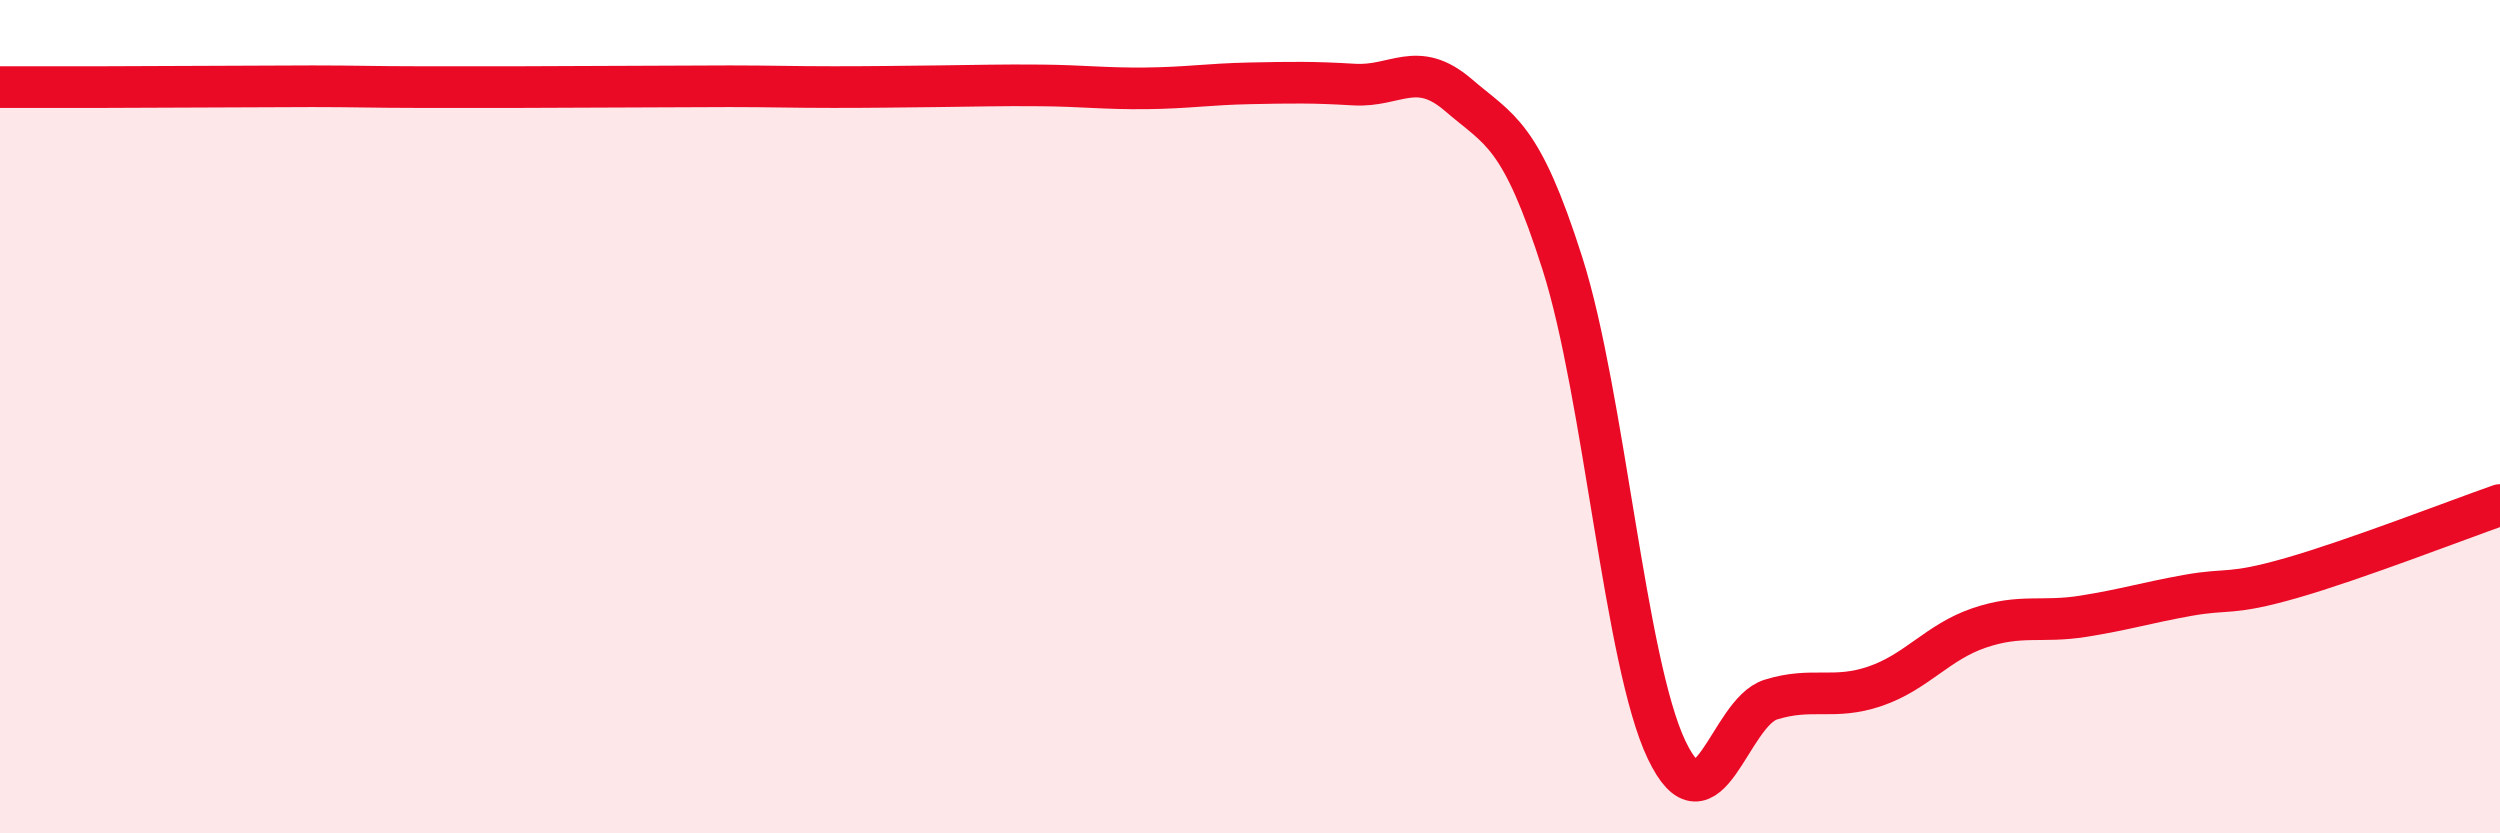
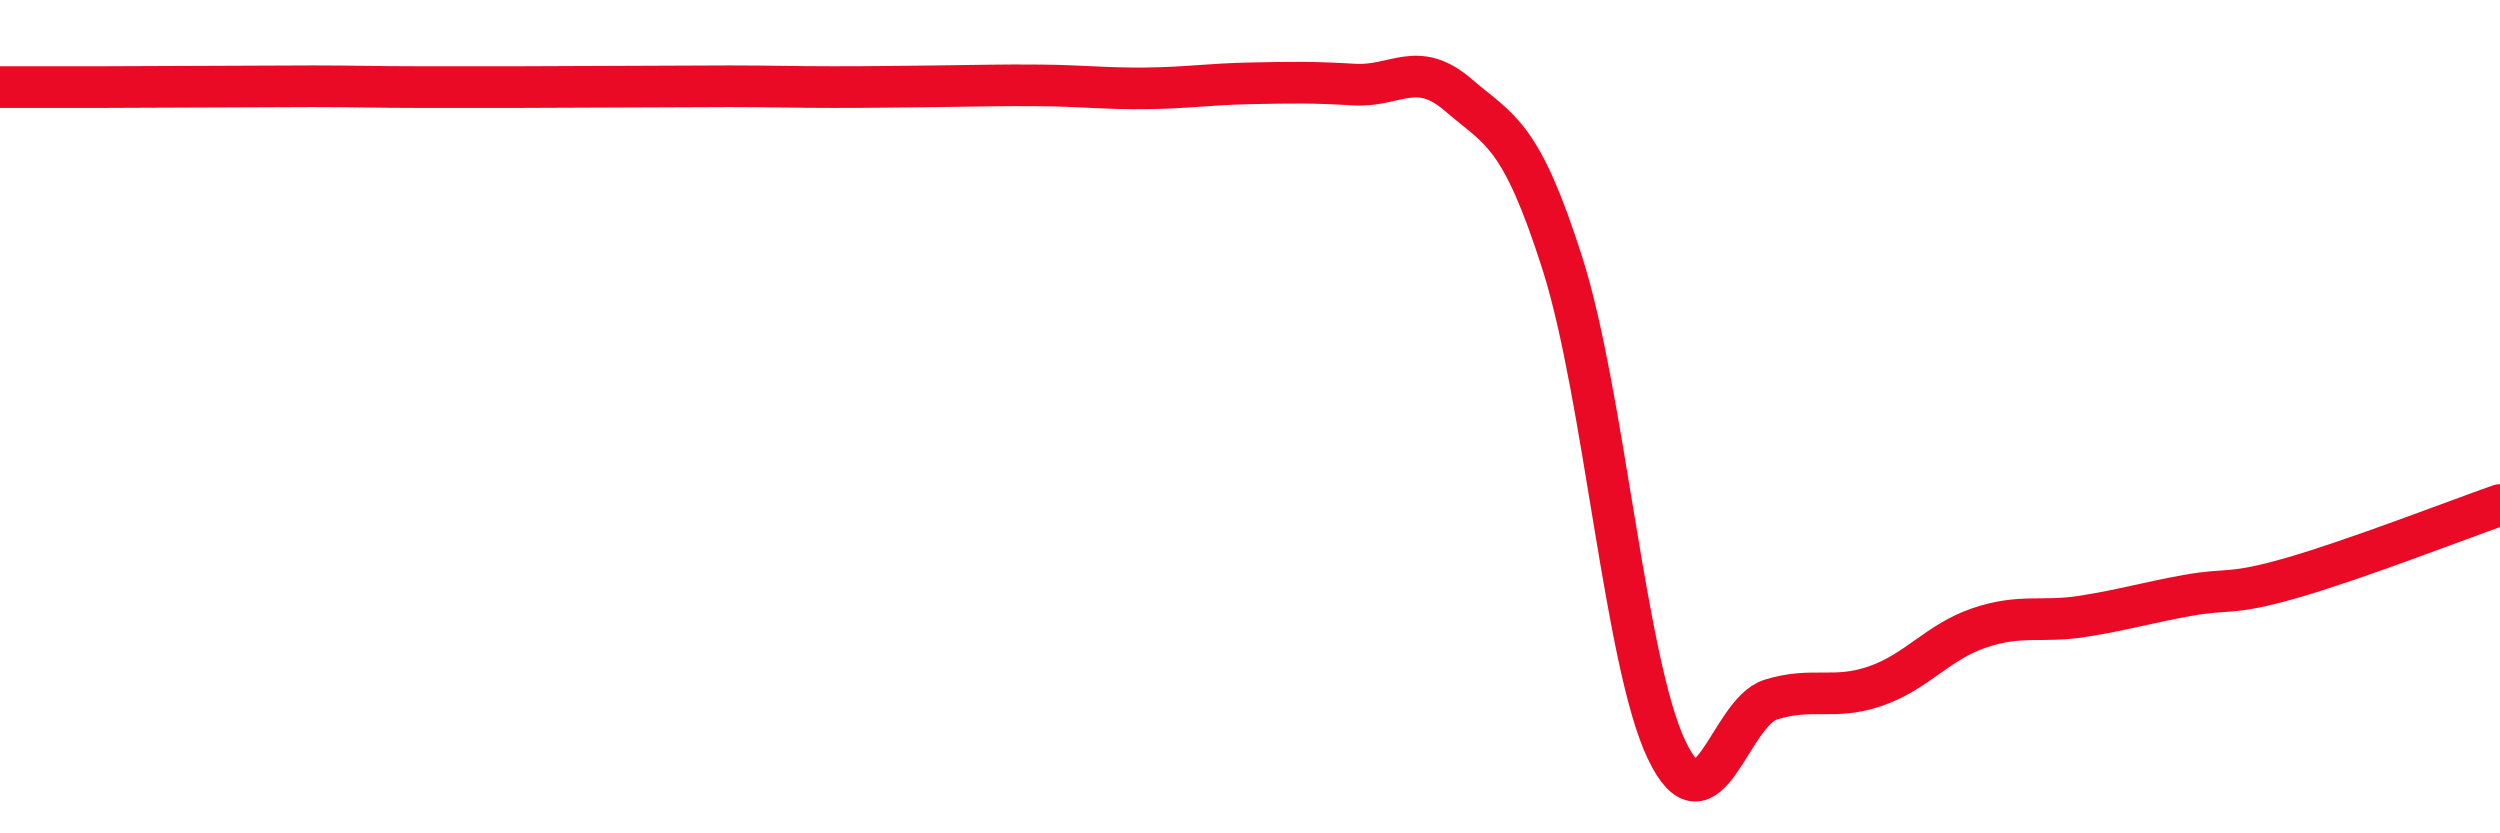
<svg xmlns="http://www.w3.org/2000/svg" width="60" height="20" viewBox="0 0 60 20">
-   <path d="M 0,2.09 C 0.5,2.09 1.5,2.09 2.5,2.09 C 3.5,2.09 4,2.08 5,2.08 C 6,2.08 6.5,2.07 7.5,2.07 C 8.5,2.07 9,2.09 10,2.09 C 11,2.09 11.5,2.09 12.5,2.09 C 13.5,2.09 14,2.08 15,2.08 C 16,2.08 16.5,2.07 17.5,2.07 C 18.5,2.07 19,2.09 20,2.09 C 21,2.09 21.5,2.08 22.5,2.07 C 23.5,2.06 24,2.04 25,2.05 C 26,2.06 26.5,2.13 27.5,2.12 C 28.5,2.11 29,2.02 30,2 C 31,1.98 31.5,1.97 32.5,2.03 C 33.5,2.09 34,1.42 35,2.28 C 36,3.14 36.5,3.19 37.5,6.33 C 38.5,9.47 39,15.91 40,18 C 41,20.09 41.5,17.1 42.5,16.79 C 43.5,16.48 44,16.81 45,16.47 C 46,16.13 46.5,15.41 47.5,15.07 C 48.5,14.73 49,14.95 50,14.79 C 51,14.63 51.5,14.47 52.5,14.29 C 53.5,14.11 53.5,14.3 55,13.87 C 56.5,13.44 59,12.47 60,12.12L60 20L0 20Z" fill="#EB0A25" opacity="0.1" stroke-linecap="round" stroke-linejoin="round" />
  <path d="M 0,2.09 C 0.5,2.09 1.5,2.09 2.5,2.09 C 3.5,2.09 4,2.08 5,2.08 C 6,2.08 6.5,2.07 7.5,2.07 C 8.5,2.07 9,2.09 10,2.09 C 11,2.09 11.5,2.09 12.5,2.09 C 13.5,2.09 14,2.08 15,2.08 C 16,2.08 16.5,2.07 17.5,2.07 C 18.5,2.07 19,2.09 20,2.09 C 21,2.09 21.5,2.08 22.5,2.07 C 23.5,2.06 24,2.04 25,2.05 C 26,2.06 26.5,2.13 27.5,2.12 C 28.5,2.11 29,2.02 30,2 C 31,1.98 31.5,1.97 32.5,2.03 C 33.5,2.09 34,1.42 35,2.28 C 36,3.14 36.5,3.19 37.5,6.33 C 38.5,9.47 39,15.91 40,18 C 41,20.09 41.5,17.1 42.5,16.79 C 43.5,16.48 44,16.81 45,16.47 C 46,16.13 46.5,15.41 47.5,15.07 C 48.5,14.73 49,14.95 50,14.79 C 51,14.63 51.5,14.47 52.5,14.29 C 53.5,14.11 53.5,14.3 55,13.87 C 56.5,13.44 59,12.47 60,12.12" stroke="#EB0A25" stroke-width="1" fill="none" stroke-linecap="round" stroke-linejoin="round" />
</svg>